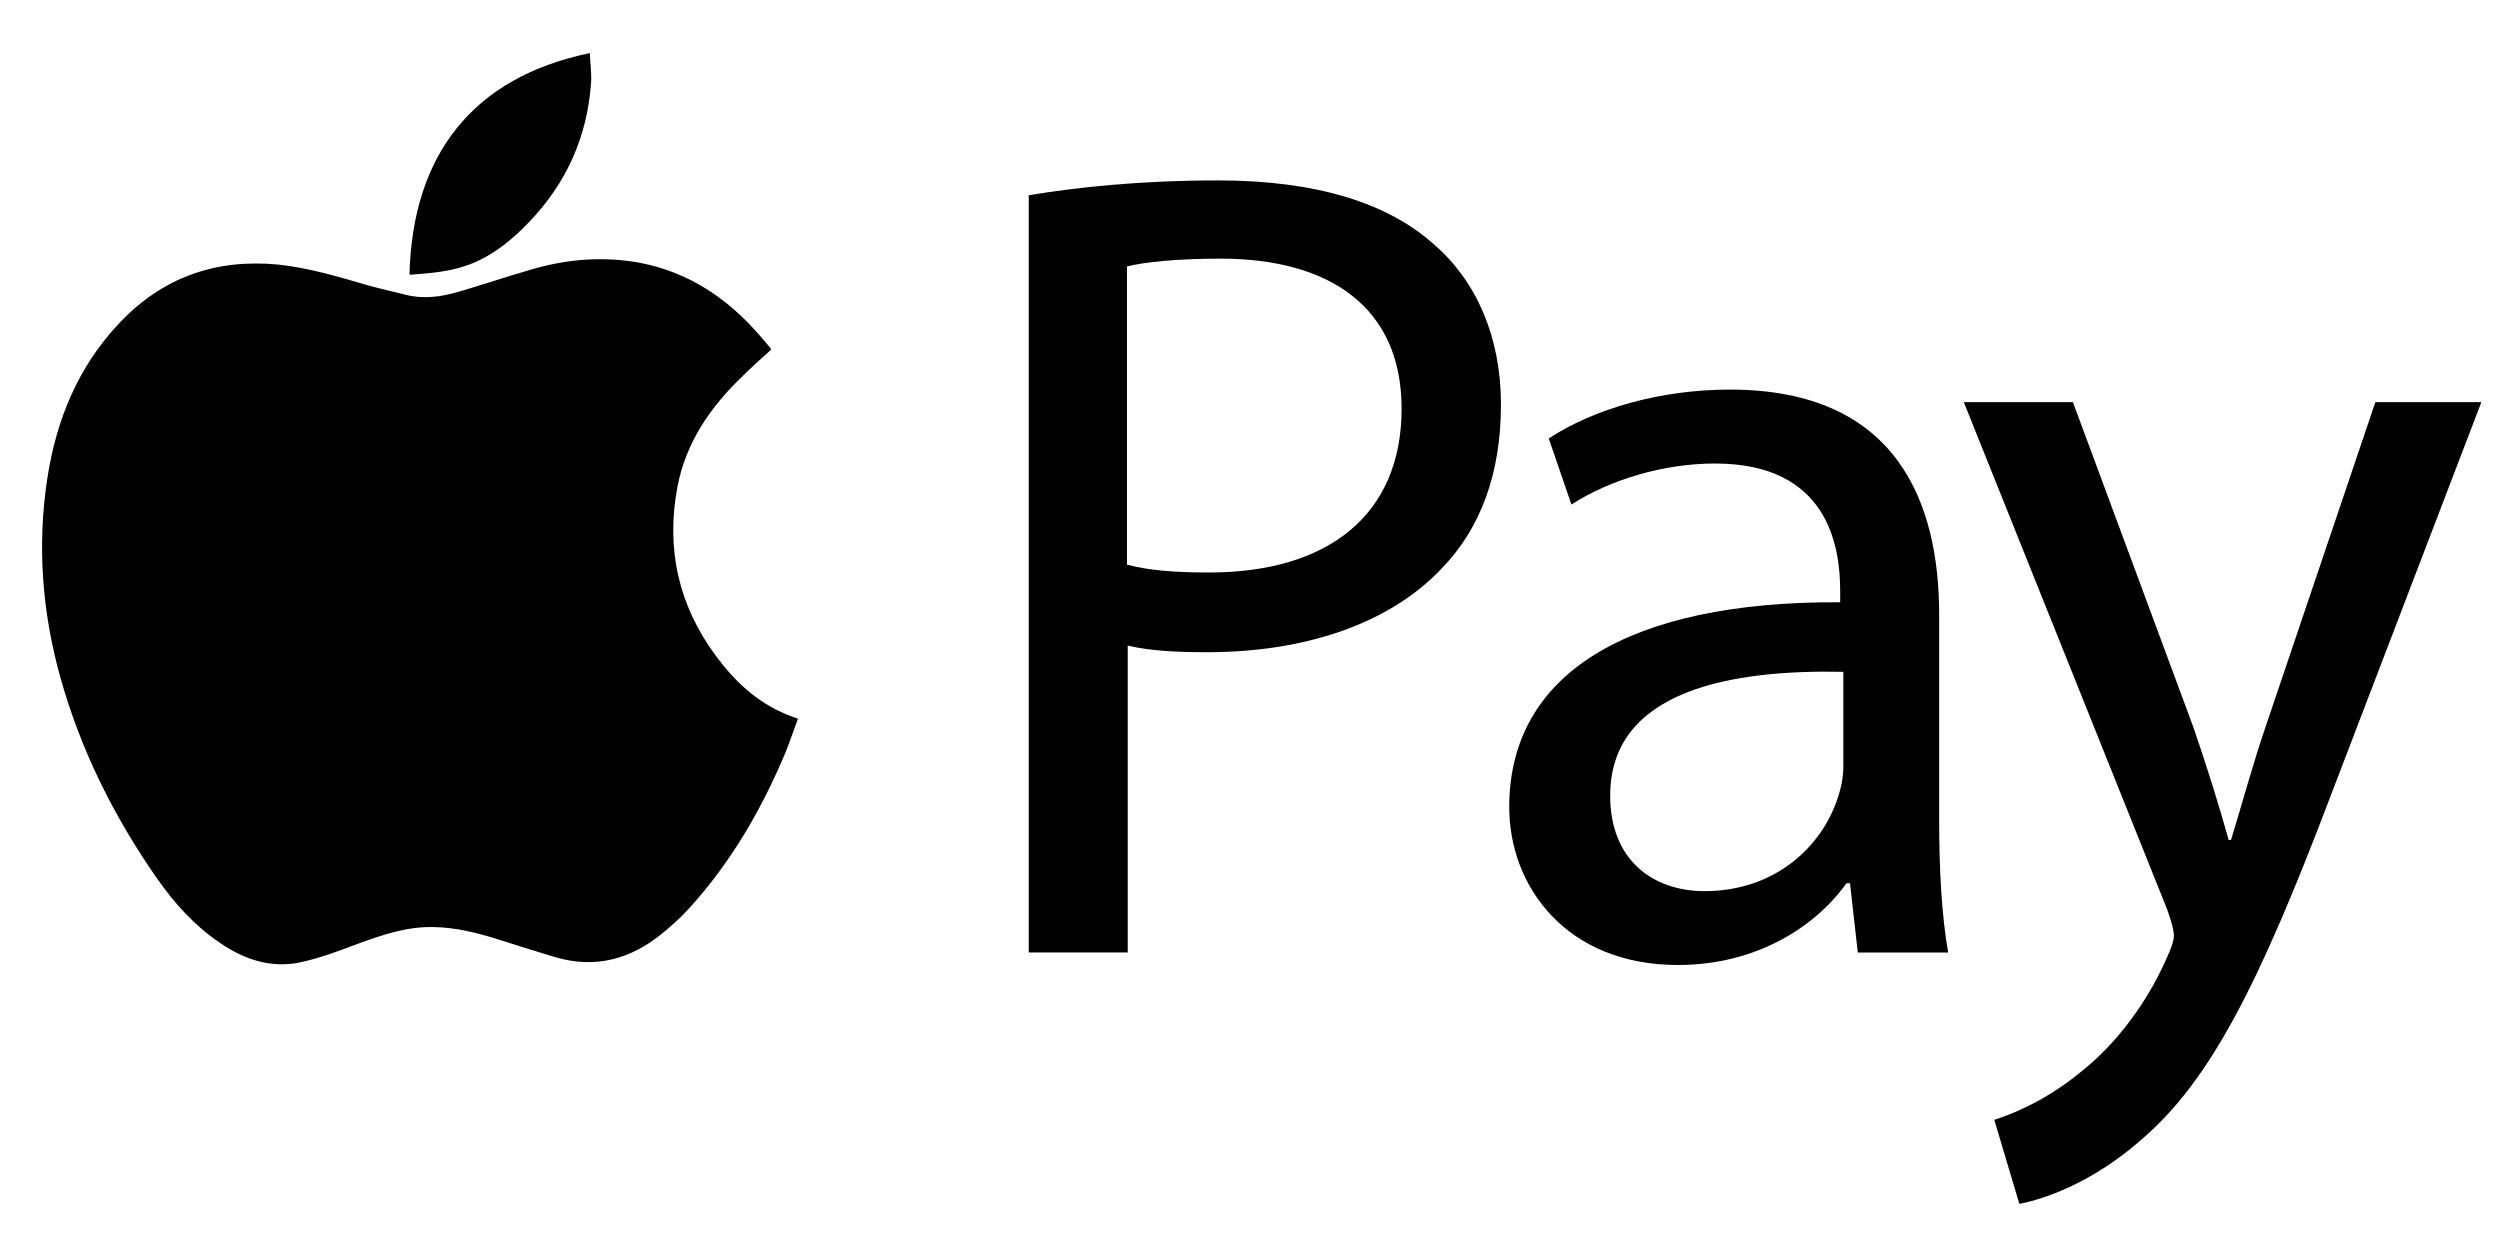
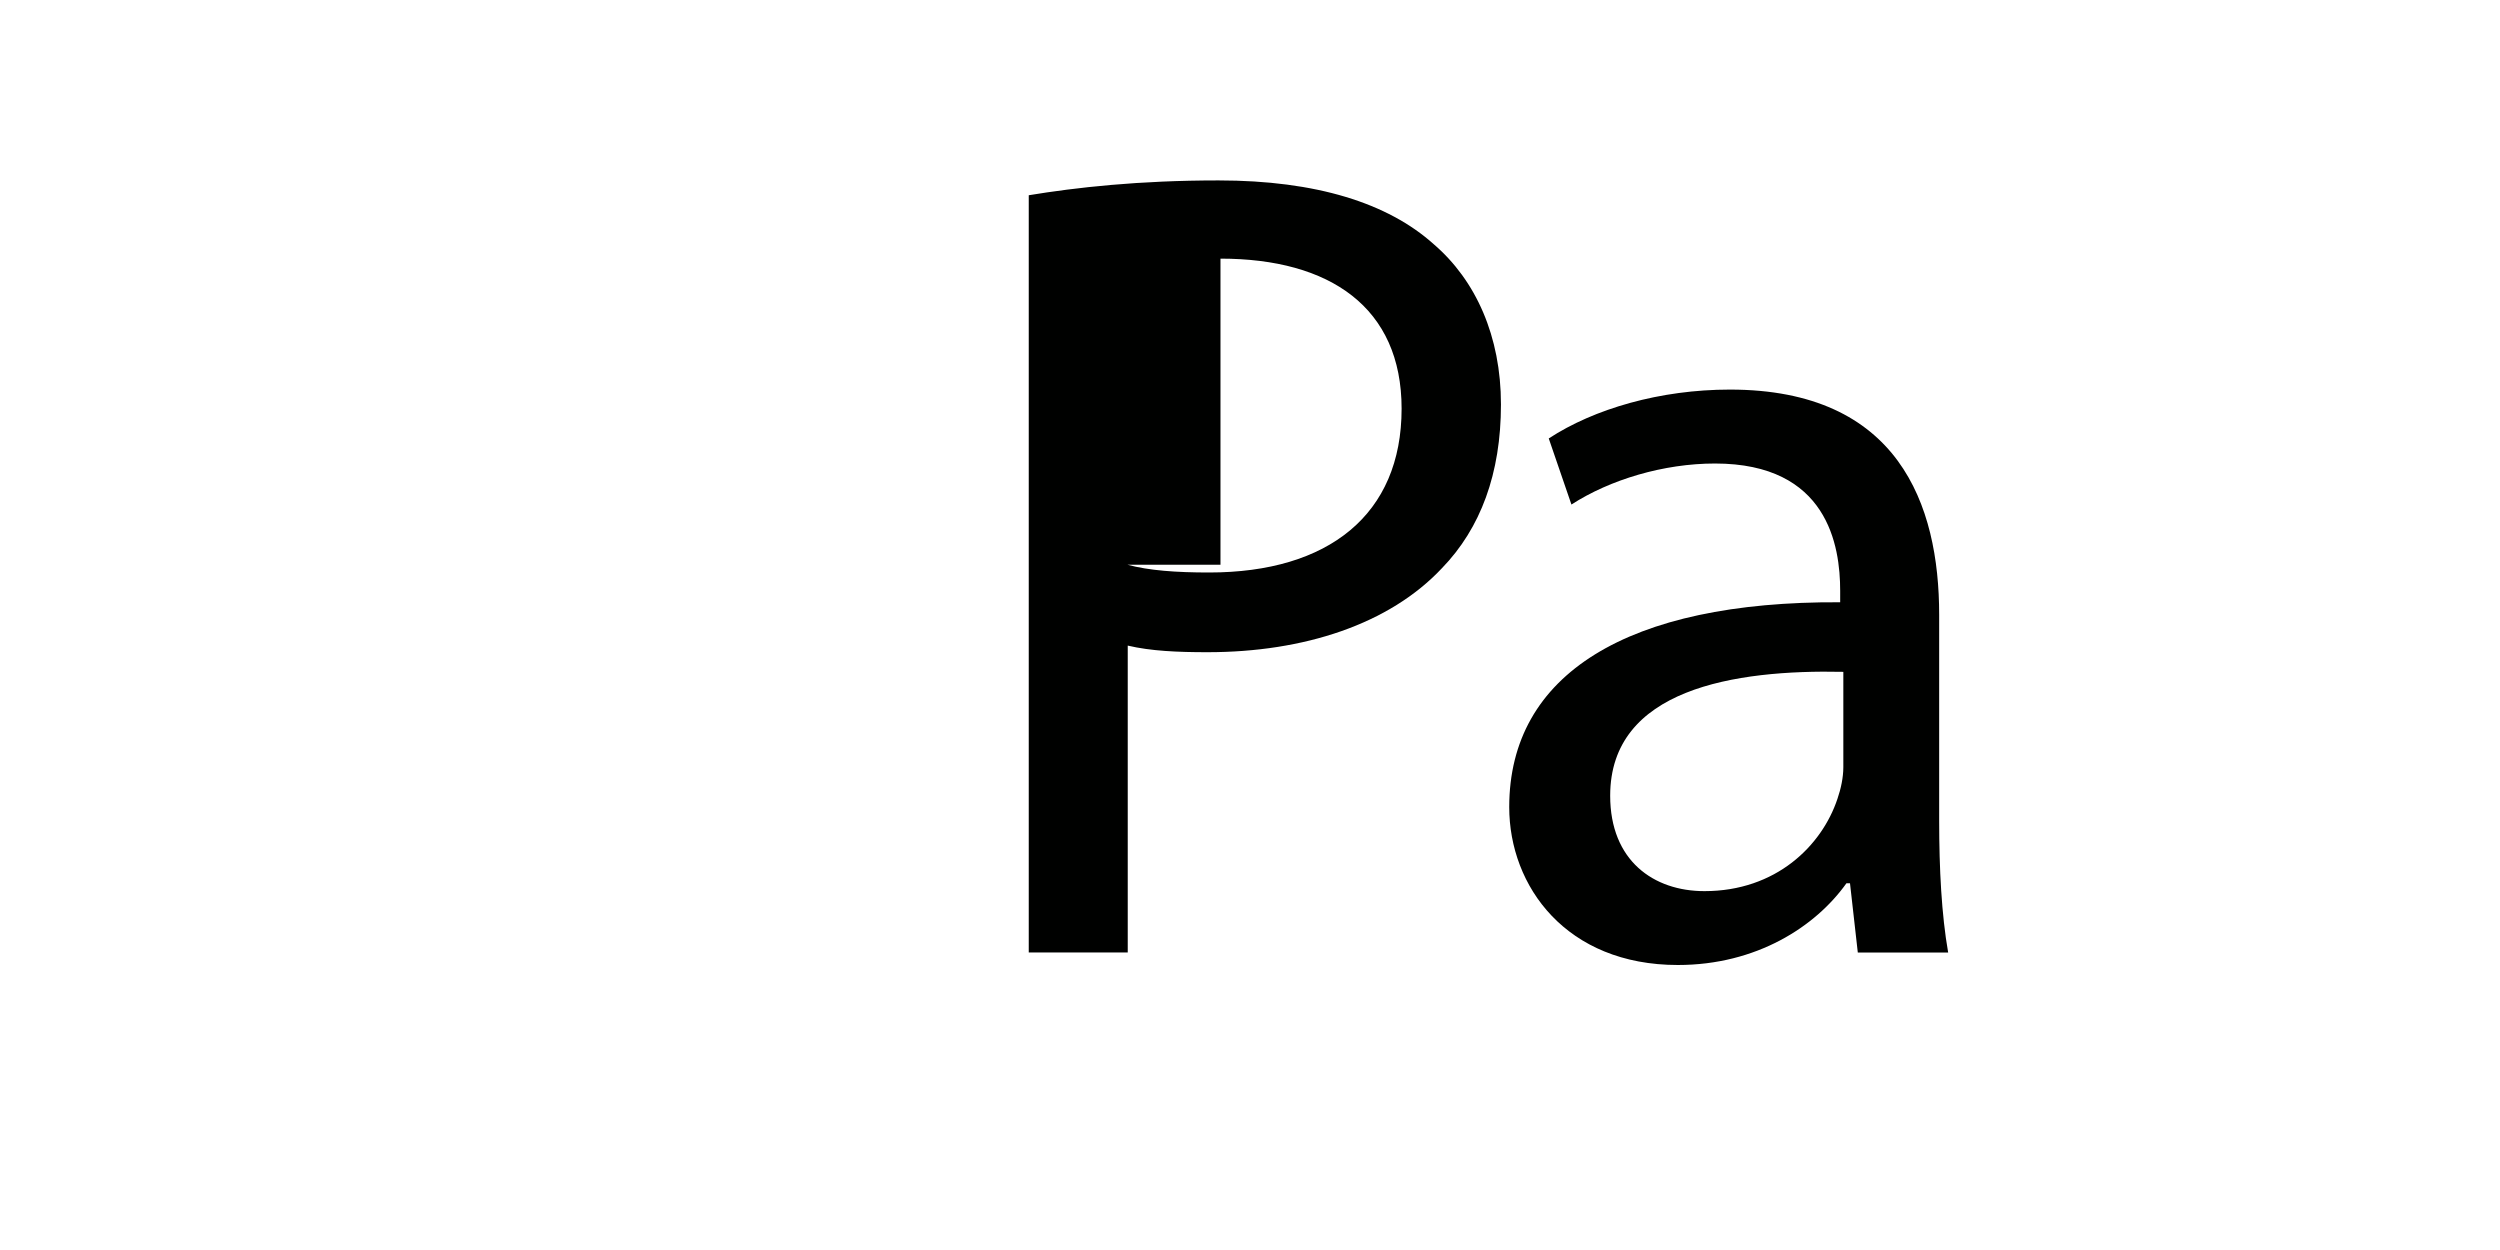
<svg xmlns="http://www.w3.org/2000/svg" width="42" height="21" viewBox="0 0 42 21" fill="none">
-   <path d="M12.953 5.876C12.795 6.02 12.637 6.158 12.486 6.309C11.94 6.828 11.526 7.426 11.382 8.174C11.185 9.212 11.395 10.164 12.026 11.018C12.341 11.444 12.716 11.799 13.216 12.003C13.275 12.029 13.334 12.049 13.406 12.075C13.34 12.252 13.281 12.423 13.216 12.594C12.808 13.579 12.282 14.492 11.559 15.28C11.428 15.424 11.27 15.562 11.119 15.687C10.593 16.114 10.002 16.278 9.331 16.081C8.996 15.982 8.667 15.877 8.339 15.772C7.997 15.667 7.655 15.582 7.294 15.575C6.847 15.562 6.439 15.7 6.025 15.851C5.71 15.969 5.401 16.087 5.079 16.16C4.573 16.278 4.113 16.127 3.692 15.838C3.265 15.549 2.93 15.175 2.64 14.761C1.911 13.717 1.352 12.594 1.01 11.366C0.708 10.276 0.623 9.166 0.794 8.043C0.945 7.051 1.313 6.158 2.009 5.423C2.732 4.661 3.62 4.346 4.665 4.444C5.184 4.497 5.677 4.648 6.176 4.792C6.387 4.851 6.597 4.897 6.807 4.95C7.11 5.029 7.405 4.989 7.695 4.904C8.102 4.786 8.51 4.648 8.917 4.53C9.522 4.352 10.139 4.3 10.764 4.418C11.572 4.576 12.216 5.009 12.749 5.62C12.815 5.698 12.88 5.771 12.946 5.849C12.946 5.856 12.946 5.863 12.953 5.876Z" fill="#000100" />
-   <path d="M9.909 0.892C9.916 1.069 9.942 1.24 9.929 1.404C9.863 2.303 9.515 3.078 8.891 3.728C8.608 4.024 8.299 4.28 7.918 4.431C7.589 4.562 7.247 4.589 6.899 4.615C6.893 4.615 6.886 4.608 6.879 4.608C6.932 2.599 7.944 1.299 9.909 0.892Z" fill="#000100" />
-   <path d="M17.277 3.281C18.078 3.149 19.13 3.031 20.471 3.031C22.114 3.031 23.317 3.412 24.086 4.102C24.796 4.712 25.216 5.651 25.216 6.794C25.216 7.956 24.874 8.876 24.224 9.546C23.343 10.485 21.91 10.957 20.287 10.957C19.787 10.957 19.334 10.938 18.946 10.846V16.001H17.283V3.281H17.277ZM18.939 9.487C19.301 9.585 19.761 9.618 20.313 9.618C22.318 9.618 23.547 8.646 23.547 6.866C23.547 5.165 22.344 4.345 20.504 4.345C19.774 4.345 19.222 4.404 18.933 4.476V9.487H18.939Z" fill="#000100" />
+   <path d="M17.277 3.281C18.078 3.149 19.13 3.031 20.471 3.031C22.114 3.031 23.317 3.412 24.086 4.102C24.796 4.712 25.216 5.651 25.216 6.794C25.216 7.956 24.874 8.876 24.224 9.546C23.343 10.485 21.91 10.957 20.287 10.957C19.787 10.957 19.334 10.938 18.946 10.846V16.001H17.283V3.281H17.277ZM18.939 9.487C19.301 9.585 19.761 9.618 20.313 9.618C22.318 9.618 23.547 8.646 23.547 6.866C23.547 5.165 22.344 4.345 20.504 4.345V9.487H18.939Z" fill="#000100" />
  <path d="M31.211 16.002L31.08 14.839H31.02C30.501 15.568 29.509 16.212 28.188 16.212C26.315 16.212 25.355 14.892 25.355 13.559C25.355 11.326 27.346 10.098 30.915 10.118V9.927C30.915 9.166 30.705 7.787 28.812 7.787C27.951 7.787 27.051 8.056 26.4 8.476L26.019 7.366C26.781 6.867 27.892 6.545 29.062 6.545C31.895 6.545 32.578 8.476 32.578 10.328V13.789C32.578 14.59 32.618 15.371 32.729 16.002H31.211ZM30.968 11.287C29.134 11.247 27.051 11.576 27.051 13.368C27.051 14.459 27.78 14.971 28.635 14.971C29.837 14.971 30.606 14.209 30.869 13.421C30.928 13.25 30.968 13.06 30.968 12.889V11.287Z" fill="#000100" />
-   <path d="M34.825 6.756L36.85 12.22C37.06 12.83 37.29 13.559 37.441 14.111H37.481C37.652 13.559 37.842 12.85 38.072 12.18L39.906 6.756H41.687L39.163 13.349C37.961 16.521 37.139 18.143 35.989 19.134C35.167 19.863 34.346 20.146 33.925 20.225L33.504 18.813C33.925 18.681 34.477 18.412 34.977 17.992C35.437 17.631 36.008 16.98 36.39 16.12C36.468 15.95 36.521 15.812 36.521 15.72C36.521 15.628 36.482 15.49 36.409 15.28L32.992 6.756H34.825Z" fill="#000100" />
</svg>